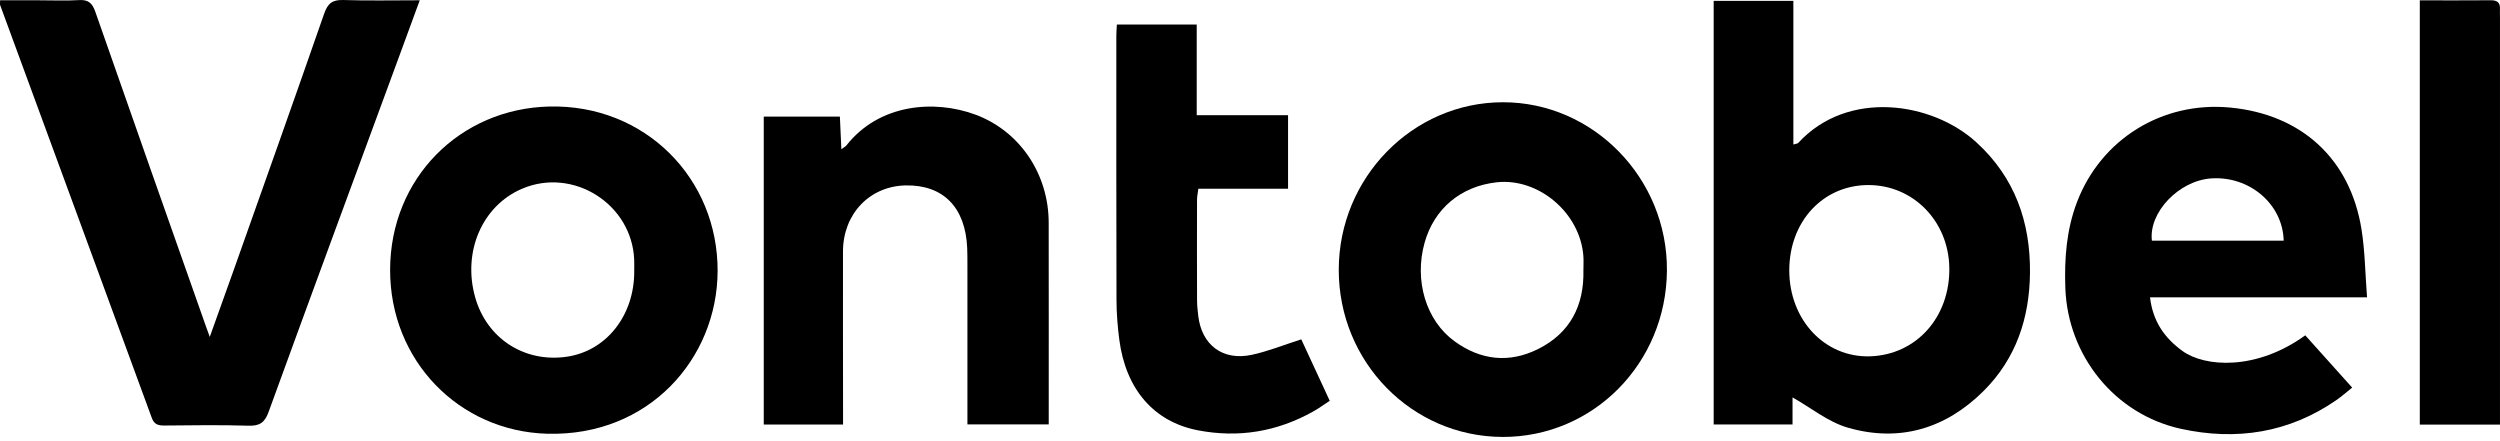
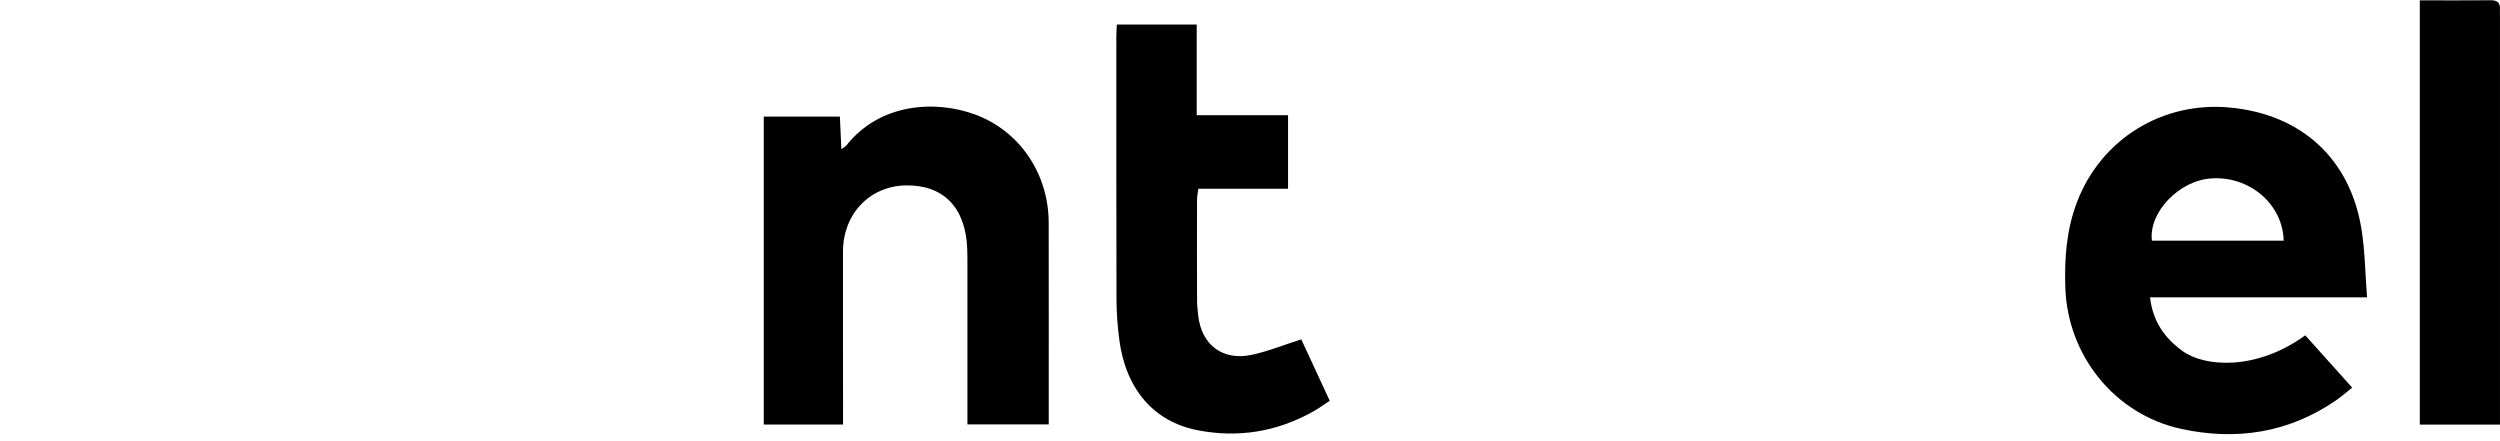
<svg xmlns="http://www.w3.org/2000/svg" width="153" height="27" viewBox="0 0 153 27" fill="none">
-   <path d="M104.879 0.055C106.515 0.055 108.087 0.055 109.754 0.055C109.754 2.986 109.754 5.886 109.754 8.844C109.924 8.791 110.011 8.791 110.051 8.748C113.072 5.456 118.249 6.227 120.968 8.722C123.311 10.871 124.267 13.591 124.235 16.703C124.208 19.462 123.383 21.945 121.402 23.921C119.08 26.236 116.252 27.085 113.091 26.174C111.885 25.827 110.829 24.955 109.703 24.321C109.703 24.747 109.703 25.333 109.703 25.979C108.057 25.979 106.495 25.979 104.877 25.979C104.877 17.359 104.877 8.756 104.877 0.057L104.879 0.055ZM109.504 16.542C109.503 19.585 111.686 21.901 114.464 21.806C117.292 21.708 119.352 19.394 119.298 16.373C119.248 13.526 117.077 11.318 114.334 11.325C111.565 11.333 109.505 13.557 109.504 16.541V16.542Z" fill="black" />
-   <path d="M12.838 20.619C13.381 19.104 13.852 17.8 14.314 16.495C16.163 11.276 18.022 6.061 19.84 0.833C20.06 0.201 20.347 -0.02 21.011 0.001C22.532 0.051 24.056 0.017 25.689 0.017C25.186 1.386 24.72 2.658 24.252 3.93C21.642 11.021 19.02 18.109 16.438 25.211C16.196 25.877 15.882 26.074 15.198 26.053C13.489 26 11.778 26.026 10.069 26.042C9.691 26.045 9.44 25.985 9.291 25.578C6.203 17.153 3.103 8.732 0.008 0.31C-0.009 0.265 0.006 0.208 0.006 0.018C0.801 0.018 1.598 0.018 2.395 0.018C3.21 0.018 4.028 0.055 4.84 0.006C5.416 -0.029 5.649 0.194 5.836 0.728C8.057 7.094 10.305 13.451 12.546 19.81C12.615 20.006 12.686 20.2 12.838 20.62V20.619Z" fill="black" />
-   <path d="M91.953 26.74C86.404 26.724 81.926 22.154 81.932 16.509C81.937 10.879 86.445 6.271 91.963 6.258C97.502 6.244 102.059 10.912 102.016 16.559C101.973 22.236 97.505 26.756 91.953 26.741V26.74ZM96.905 16.532C96.905 16.243 96.924 15.953 96.902 15.666C96.704 13.028 94.163 10.873 91.595 11.157C89.402 11.399 87.766 12.772 87.184 14.859C86.539 17.17 87.269 19.616 89.02 20.888C90.626 22.054 92.374 22.243 94.146 21.354C96.099 20.374 96.956 18.689 96.905 16.532Z" fill="black" />
-   <path d="M23.875 16.503C23.89 10.894 28.16 6.647 33.618 6.519C39.473 6.381 43.944 10.917 43.918 16.6C43.892 21.95 39.703 26.72 33.481 26.544C28.099 26.391 23.861 22.078 23.875 16.503ZM38.814 16.601C38.814 16.365 38.822 16.128 38.813 15.893C38.673 12.482 35.07 10.209 31.939 11.555C29.511 12.598 28.301 15.398 29.075 18.177C29.779 20.699 32.066 22.198 34.659 21.836C37.093 21.497 38.828 19.317 38.815 16.601H38.814Z" fill="black" />
  <path d="M144.862 18.195C140.302 18.195 135.998 18.195 131.581 18.195C131.753 19.661 132.46 20.677 133.566 21.479C134.932 22.471 138.087 22.693 141.082 20.522C142.017 21.564 142.959 22.614 143.953 23.722C143.613 23.993 143.324 24.251 143.009 24.47C140.093 26.496 136.852 26.988 133.456 26.24C129.411 25.348 126.545 21.758 126.399 17.63C126.335 15.835 126.465 14.062 127.115 12.361C128.586 8.512 132.336 6.194 136.47 6.581C140.841 6.991 143.827 9.712 144.522 14.022C144.737 15.355 144.748 16.721 144.863 18.196L144.862 18.195ZM139.762 14.729C139.706 12.488 137.666 10.758 135.324 10.919C133.351 11.054 131.49 12.997 131.696 14.729C134.383 14.729 137.072 14.729 139.762 14.729Z" fill="black" />
  <path d="M59.206 25.974C59.206 25.665 59.206 25.384 59.206 25.104C59.206 22.135 59.206 19.167 59.206 16.198C59.206 15.857 59.206 15.515 59.192 15.174C59.083 12.691 57.731 11.312 55.443 11.347C53.232 11.381 51.595 13.086 51.591 15.385C51.585 18.59 51.593 21.795 51.595 25C51.595 25.311 51.595 25.621 51.595 25.983C49.949 25.983 48.383 25.983 46.742 25.983C46.742 19.729 46.742 13.469 46.742 7.134C48.251 7.134 49.782 7.134 51.4 7.134C51.429 7.765 51.459 8.4 51.492 9.13C51.65 9.015 51.741 8.973 51.797 8.904C53.803 6.352 57.173 6.086 59.684 7.011C62.404 8.013 64.175 10.641 64.18 13.619C64.187 17.717 64.182 21.814 64.182 25.973C62.534 25.973 60.925 25.973 59.208 25.973L59.206 25.974Z" fill="black" />
  <path d="M68.351 1.501C70.001 1.501 71.568 1.501 73.239 1.501C73.239 3.342 73.239 5.141 73.239 7.052C75.162 7.052 76.987 7.052 78.829 7.052C78.829 8.601 78.829 10.035 78.829 11.549C76.988 11.549 75.183 11.549 73.338 11.549C73.304 11.825 73.258 12.029 73.258 12.231C73.253 14.281 73.252 16.332 73.26 18.381C73.261 18.696 73.295 19.011 73.332 19.324C73.537 21.108 74.826 22.094 76.599 21.717C77.588 21.507 78.539 21.119 79.638 20.768C80.171 21.918 80.757 23.186 81.38 24.529C81.029 24.757 80.718 24.986 80.384 25.174C78.166 26.421 75.795 26.816 73.303 26.333C70.61 25.81 68.898 23.818 68.501 20.79C68.396 19.985 68.332 19.169 68.329 18.356C68.313 12.968 68.32 7.581 68.32 2.193C68.32 1.986 68.338 1.78 68.352 1.5L68.351 1.501Z" fill="black" />
  <path d="M148.092 0.021C149.598 0.021 151.016 0.029 152.435 0.016C152.836 0.013 153.022 0.163 152.997 0.568C152.988 0.725 152.999 0.883 152.999 1.041C152.999 9.029 152.999 17.017 152.999 25.006C152.999 25.314 152.999 25.623 152.999 25.984C151.309 25.984 149.721 25.984 148.092 25.984C148.092 17.341 148.092 8.736 148.092 0.021Z" fill="black" />
</svg>